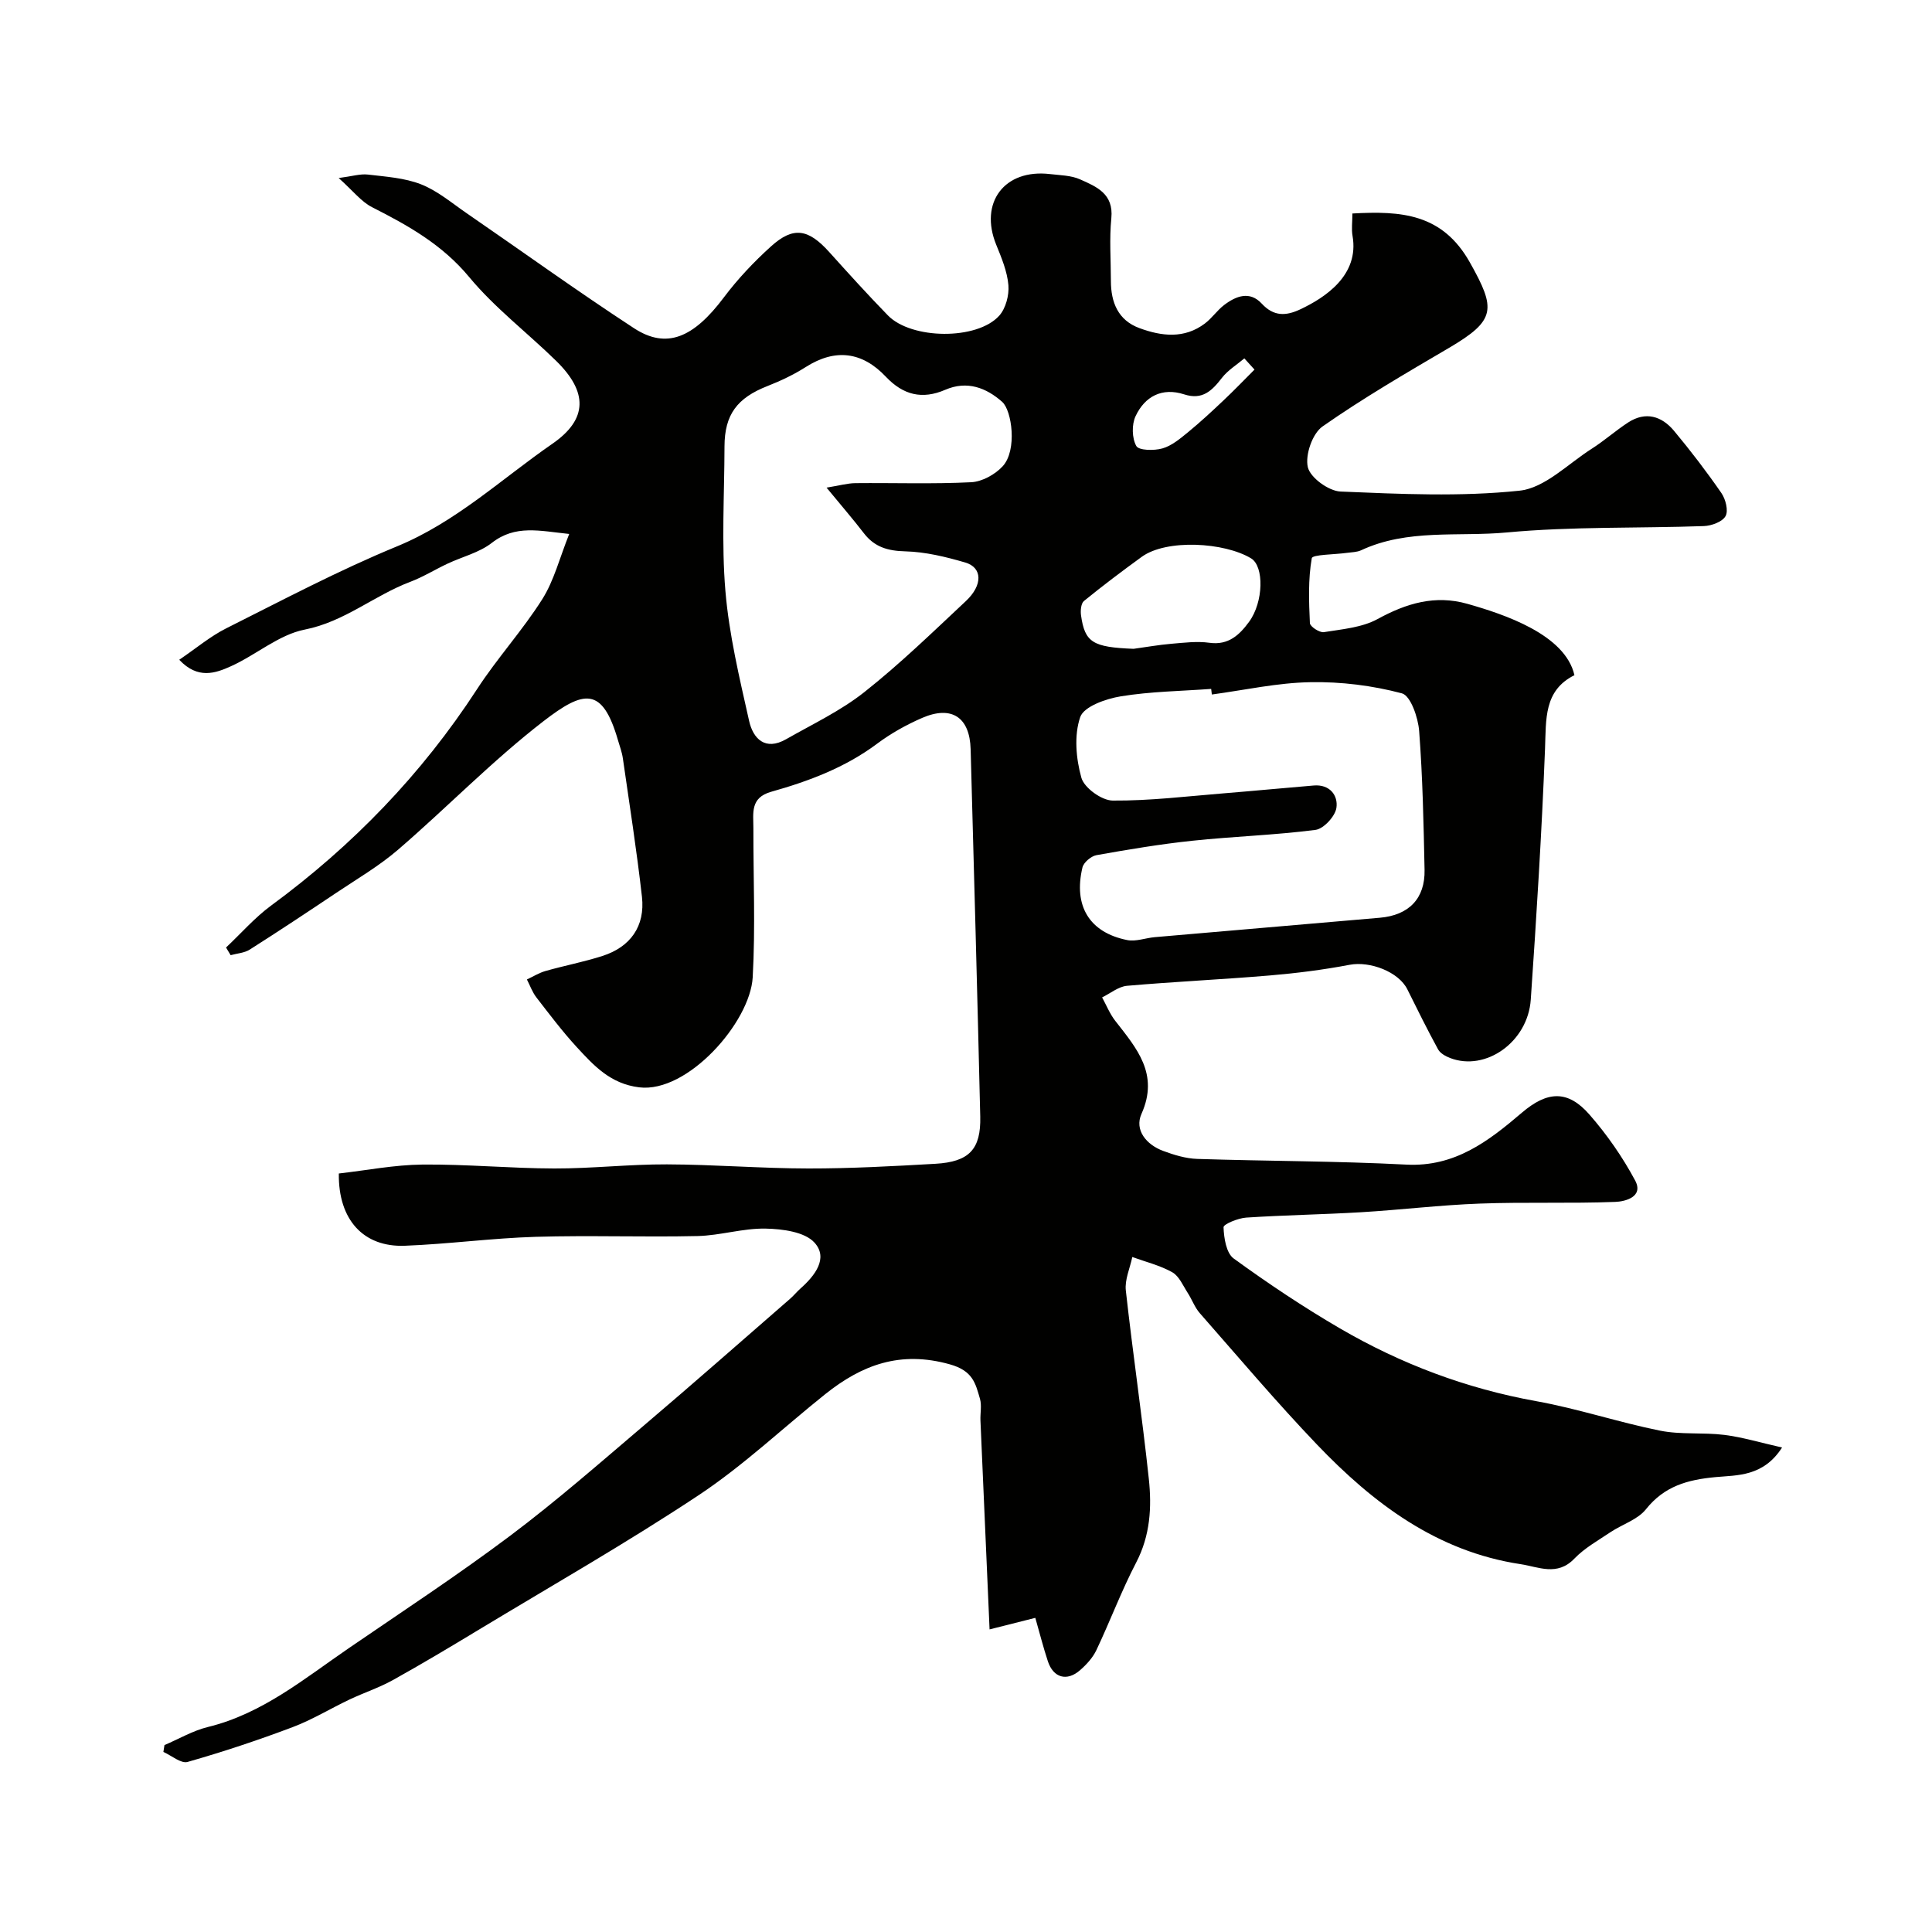
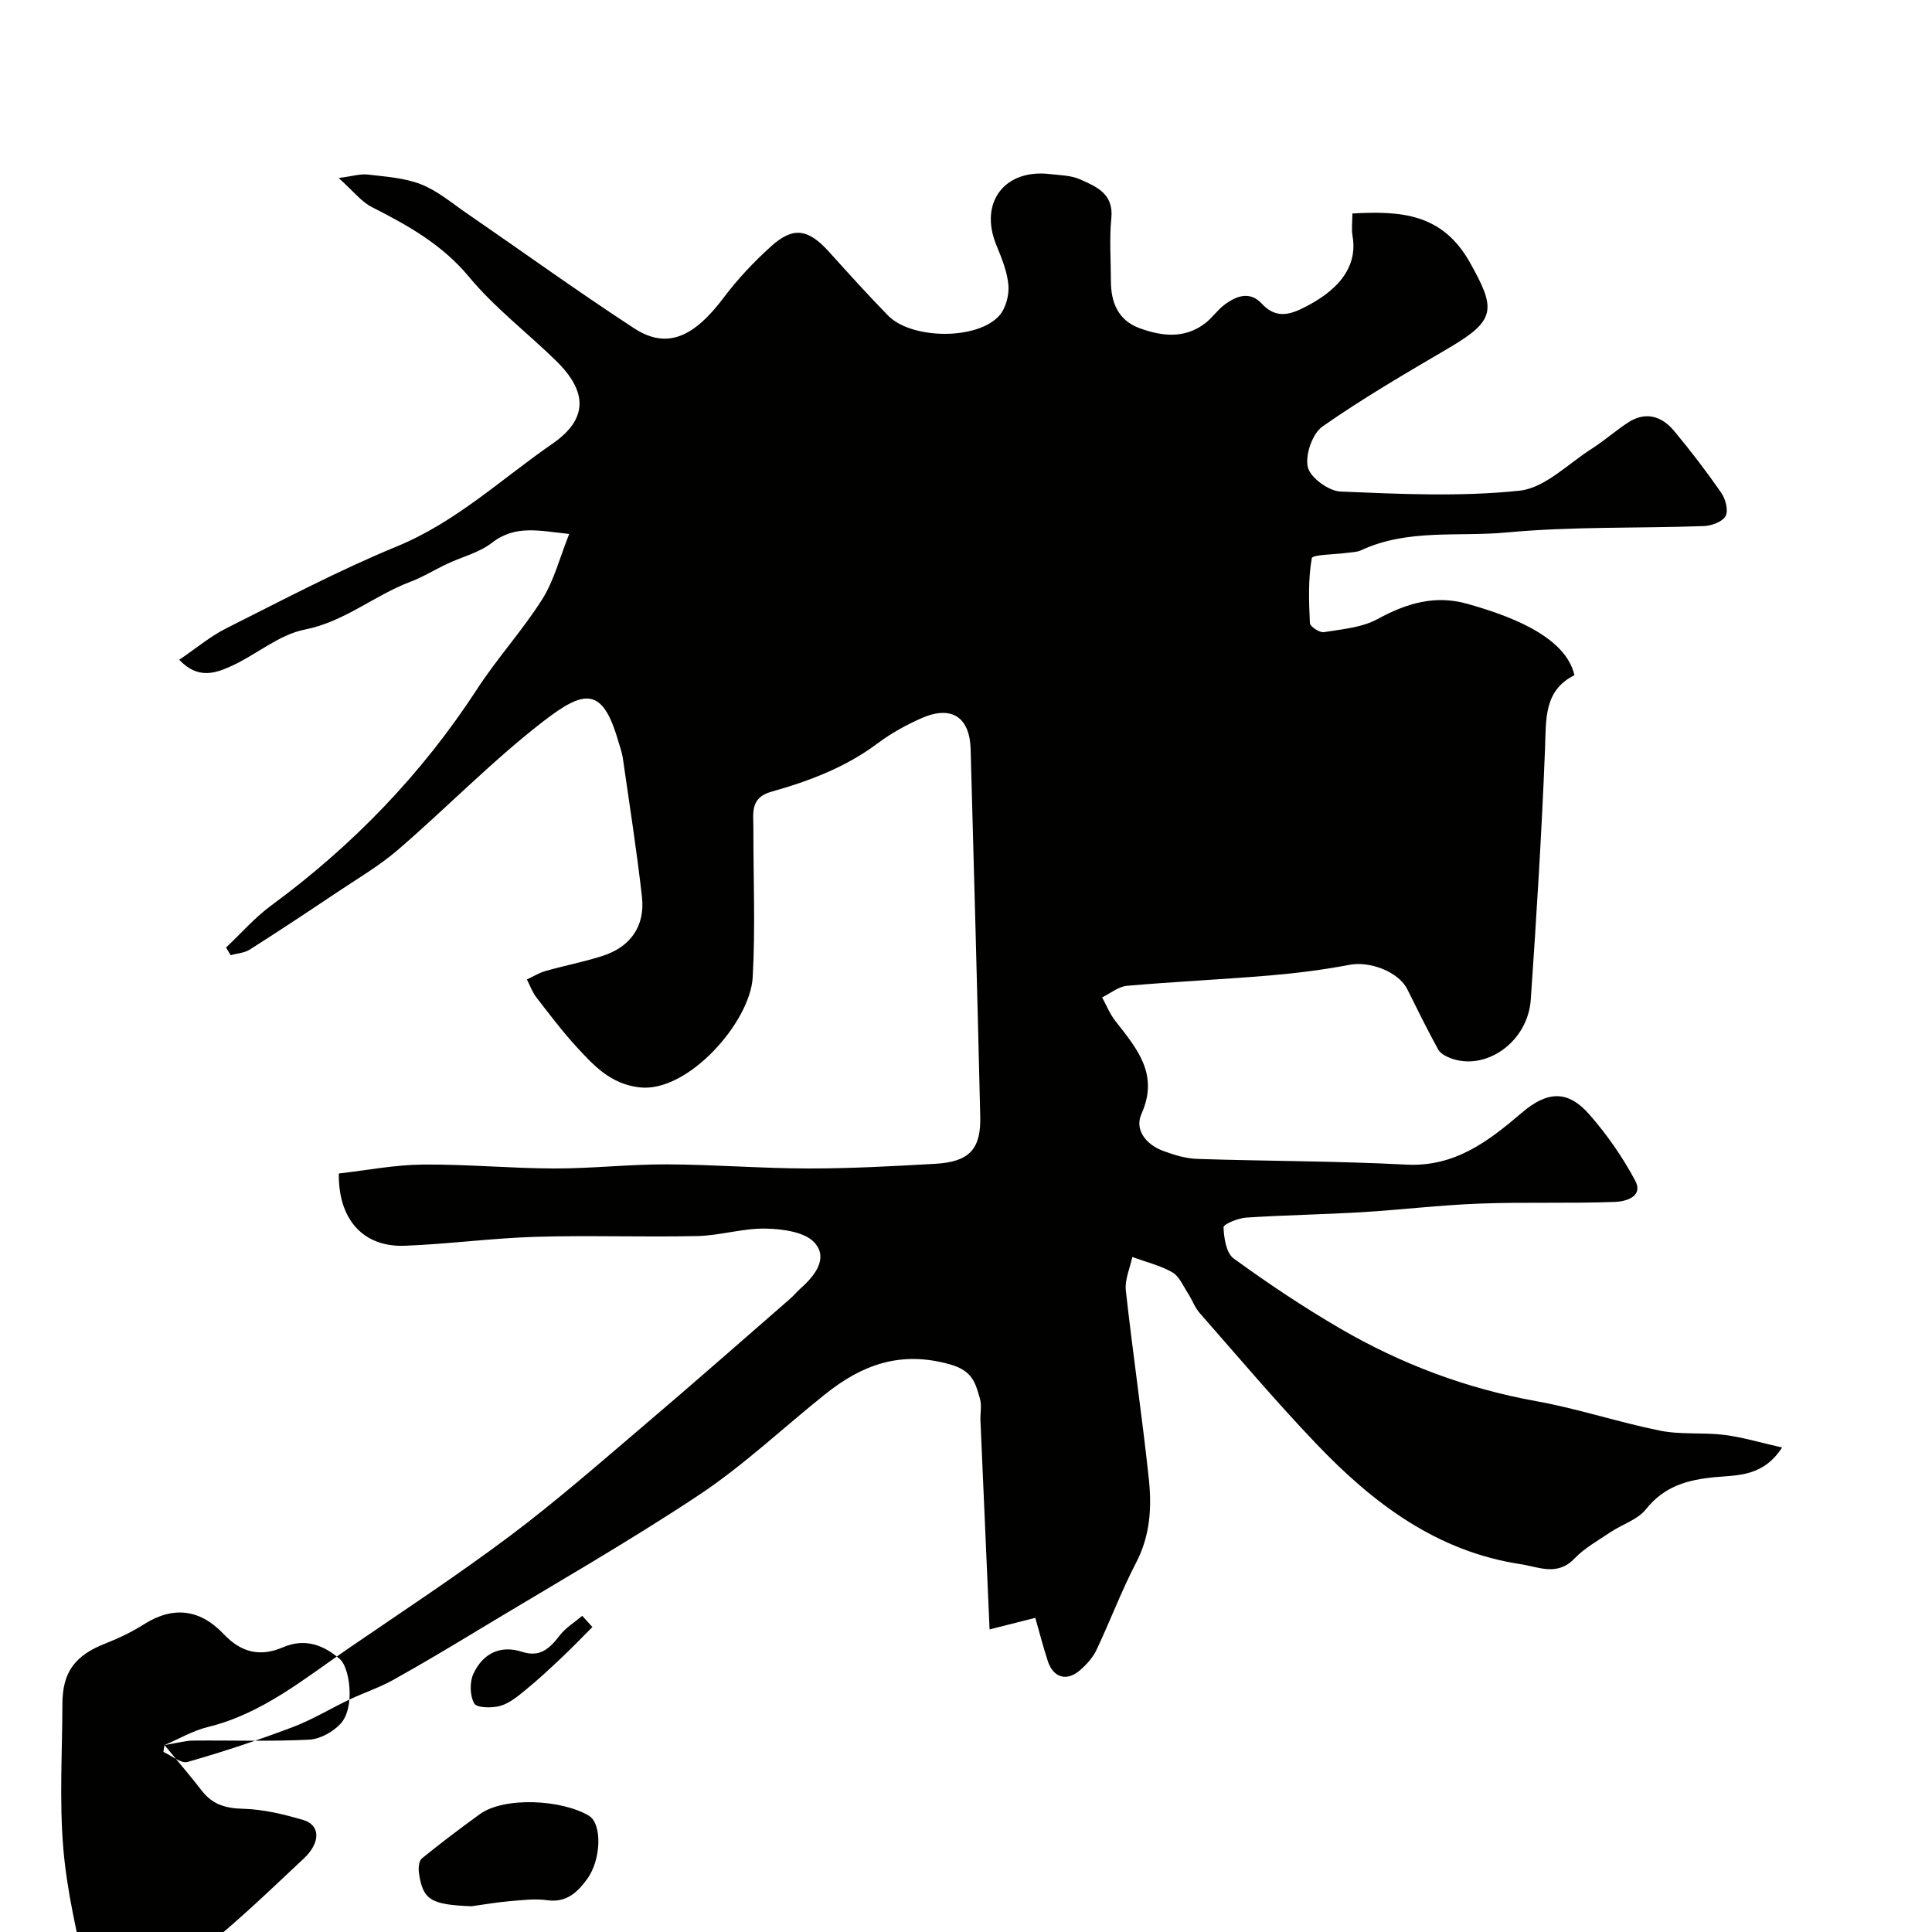
<svg xmlns="http://www.w3.org/2000/svg" enable-background="new 0 0 400 400" viewBox="0 0 400 400">
-   <path d="m34.05 361.3c2.99-1.27 5.87-2.98 8.98-3.74 11.31-2.76 20-10.04 29.25-16.37 11.18-7.66 22.52-15.1 33.35-23.23 9.57-7.19 18.6-15.1 27.72-22.86 10.16-8.63 20.17-17.45 30.23-26.2.75-.65 1.39-1.45 2.13-2.11 2.97-2.63 5.85-6.28 2.93-9.51-2.02-2.24-6.63-2.84-10.11-2.91-4.69-.1-9.39 1.43-14.11 1.54-11.16.25-22.34-.17-33.49.16-9.05.27-18.06 1.5-27.11 1.85-8.57.33-13.8-5.38-13.67-14.96 5.7-.65 11.5-1.79 17.31-1.85 9.1-.09 18.2.79 27.3.81 7.77.02 15.54-.88 23.3-.85 9.77.03 19.54.84 29.3.85 8.77.01 17.54-.47 26.3-.97 7.01-.4 9.45-3.01 9.29-9.78-.6-25.35-1.29-50.7-1.99-76.05-.18-6.63-3.93-9.13-10.05-6.48-3.27 1.42-6.47 3.21-9.32 5.34-6.61 4.94-14.15 7.76-21.93 9.95-4.4 1.24-3.67 4.46-3.68 7.52-.02 10.29.43 20.61-.14 30.88-.52 9.31-13.49 24.03-23.51 22.79-5.95-.73-9.37-4.48-12.91-8.32-2.99-3.25-5.66-6.8-8.37-10.3-.84-1.09-1.32-2.47-1.96-3.71 1.29-.6 2.52-1.38 3.87-1.76 3.9-1.11 7.91-1.87 11.77-3.11 5.81-1.86 8.86-6.18 8.18-12.24-1.08-9.58-2.58-19.11-3.95-28.65-.18-1.28-.65-2.52-1.01-3.76-3.24-11.21-7.08-10.4-15.47-3.92-10.55 8.15-19.91 17.82-30.04 26.55-3.93 3.39-8.49 6.05-12.83 8.96-5.93 3.97-11.88 7.92-17.9 11.74-1.12.71-2.63.79-3.96 1.16-.32-.53-.63-1.06-.95-1.59 3.1-2.91 5.93-6.18 9.33-8.68 16.89-12.42 31.19-27.2 42.64-44.81 4.17-6.42 9.41-12.15 13.5-18.62 2.44-3.86 3.59-8.54 5.58-13.51-6.14-.63-11.13-1.97-16.03 1.85-2.59 2.02-6.1 2.86-9.16 4.3-2.6 1.22-5.07 2.76-7.74 3.77-7.46 2.82-13.58 8.25-21.83 9.88-5.38 1.06-10.08 5.25-15.28 7.59-3.19 1.44-6.84 2.76-10.7-1.34 3.56-2.42 6.44-4.86 9.71-6.5 11.69-5.86 23.29-12.01 35.37-16.98 12.22-5.03 21.62-13.95 32.17-21.24 7.41-5.12 7.32-10.77.78-17.17-5.97-5.84-12.73-10.99-18.02-17.37-5.58-6.72-12.61-10.65-20.08-14.44-2.25-1.14-3.95-3.39-6.92-6.04 2.82-.37 4.47-.9 6.04-.72 3.71.44 7.59.68 11.01 2.02 3.39 1.33 6.33 3.84 9.4 5.95 11.56 7.95 22.95 16.17 34.69 23.84 6.76 4.41 12.33 1.99 18.62-6.39 2.86-3.81 6.2-7.34 9.74-10.54 4.63-4.19 7.73-3.65 12.07 1.17 3.98 4.42 7.98 8.84 12.14 13.11 4.87 5 18.46 5.16 23.05.06 1.35-1.51 2.07-4.24 1.9-6.31-.24-2.84-1.42-5.67-2.52-8.37-3.57-8.74 1.7-15.75 11.13-14.64 2.1.25 4.37.26 6.24 1.1 3.38 1.51 6.96 2.96 6.46 8.03-.43 4.29-.09 8.66-.09 12.99 0 4.44 1.49 8.15 5.9 9.77 4.58 1.69 9.31 2.27 13.58-.97 1.45-1.1 2.51-2.7 3.95-3.8 2.47-1.89 5.32-2.98 7.8-.3 2.5 2.71 5.04 2.57 7.99 1.18 5.15-2.43 12.23-7.06 10.81-15.19-.25-1.41-.03-2.9-.03-4.65 10.11-.56 18.62 0 24.32 10.13 5.44 9.67 5.43 11.97-4.36 17.72-8.85 5.2-17.75 10.37-26.15 16.25-2.1 1.47-3.62 5.9-3.04 8.42.5 2.17 4.32 4.95 6.78 5.05 12.35.51 24.82 1.11 37.05-.18 5.23-.55 10.03-5.55 14.93-8.67 2.61-1.66 4.95-3.75 7.54-5.44 3.62-2.36 6.96-1.35 9.52 1.72 3.45 4.14 6.74 8.44 9.8 12.87.88 1.27 1.49 3.66.87 4.78-.66 1.19-2.92 2.02-4.52 2.07-13.6.48-27.26.06-40.78 1.32-10.05.94-20.52-.81-30.16 3.69-.86.4-1.93.39-2.9.53-2.55.36-7.17.34-7.31 1.11-.77 4.38-.6 8.95-.39 13.44.03.71 2 2.01 2.89 1.87 3.77-.61 7.87-.94 11.12-2.71 5.99-3.28 11.92-5.05 18.61-3.15 7.64 2.17 20.24 6.35 22.15 14.77-6.38 3.18-5.85 9.14-6.09 15.26-.68 17.32-1.76 34.62-2.95 51.91-.61 8.8-9.36 14.92-16.7 12.09-.94-.36-2.05-.98-2.49-1.79-2.23-4.08-4.29-8.25-6.36-12.42-1.81-3.65-7.75-5.89-11.95-5.09-5.46 1.04-11 1.74-16.54 2.21-9.84.83-19.72 1.28-29.56 2.14-1.77.16-3.44 1.57-5.15 2.4.89 1.63 1.59 3.4 2.72 4.85 4.43 5.69 9.13 11 5.43 19.27-1.49 3.33 1 6.37 4.48 7.66 2.26.84 4.69 1.58 7.06 1.66 14.43.47 28.88.43 43.3 1.18 10.05.52 17.02-4.86 23.92-10.75 5.26-4.49 9.5-4.75 13.99.39 3.63 4.15 6.86 8.79 9.46 13.65 1.81 3.4-2.09 4.36-4.11 4.43-9.34.36-18.71 0-28.06.35-8.2.3-16.37 1.3-24.57 1.79-7.92.47-15.86.59-23.78 1.11-1.69.11-4.72 1.36-4.7 2 .08 2.23.56 5.34 2.09 6.46 7.1 5.16 14.43 10.06 22.01 14.48 12.64 7.36 26.16 12.46 40.66 15.07 8.62 1.55 17.01 4.37 25.61 6.1 4.32.87 8.9.33 13.31.88 3.75.47 7.42 1.59 11.96 2.61-3.9 6.06-9.28 5.71-13.78 6.13-5.8.54-10.58 1.86-14.41 6.66-1.72 2.16-4.9 3.11-7.34 4.74-2.57 1.73-5.38 3.29-7.49 5.49-3.54 3.69-7.43 1.69-11.08 1.14-17.34-2.61-30.55-12.59-42.22-24.8-8.38-8.77-16.23-18.06-24.24-27.18-1.05-1.2-1.61-2.82-2.49-4.18-.98-1.51-1.78-3.48-3.2-4.28-2.54-1.43-5.49-2.14-8.28-3.16-.48 2.31-1.59 4.7-1.34 6.93 1.44 13.01 3.37 25.97 4.76 38.99.63 5.88.3 11.72-2.6 17.3-3.07 5.89-5.4 12.15-8.25 18.16-.75 1.58-2.05 3-3.39 4.17-2.73 2.38-5.53 1.57-6.66-1.85-.96-2.91-1.71-5.88-2.6-8.99-3 .76-5.91 1.49-9.47 2.39-.65-14.9-1.28-29.09-1.89-43.27-.06-1.5.3-3.09-.1-4.48-.94-3.25-1.49-5.8-6.24-7.13-10.26-2.88-18.2.11-25.8 6.18-8.71 6.96-16.88 14.72-26.12 20.86-14.93 9.91-30.54 18.8-45.89 28.08-5.79 3.5-11.61 6.98-17.53 10.27-2.84 1.57-5.97 2.6-8.91 3.99-3.97 1.88-7.76 4.21-11.85 5.75-7.13 2.69-14.38 5.1-21.71 7.19-1.36.39-3.32-1.32-5.01-2.07.08-.48.15-.95.22-1.42zm137.08-260.34c2.65-.43 4.31-.91 5.97-.93 7.99-.08 16 .21 23.97-.19 2.26-.11 4.96-1.6 6.53-3.31 3.05-3.33 1.89-11.54-.09-13.31-3.31-2.95-7.3-4.47-11.8-2.52-4.78 2.06-8.7 1.11-12.32-2.72-4.84-5.12-10.4-5.91-16.55-2-2.47 1.57-5.17 2.86-7.9 3.93-6.33 2.47-8.92 5.92-8.94 12.51-.02 9.99-.65 20.04.19 29.96.76 9.03 2.91 17.97 4.9 26.85.83 3.73 3.35 6.28 7.66 3.82 5.49-3.13 11.31-5.88 16.22-9.77 7.36-5.82 14.13-12.4 20.99-18.82 3.55-3.32 3.46-6.95-.12-8-4.03-1.18-8.24-2.2-12.4-2.31-3.63-.09-6.38-.88-8.59-3.76-2.18-2.84-4.54-5.56-7.72-9.43zm79.77 42.83c-.05-.39-.09-.77-.14-1.16-6.25.46-12.56.53-18.72 1.54-3.07.5-7.63 2.1-8.39 4.29-1.3 3.77-.88 8.59.24 12.57.6 2.1 4.21 4.7 6.48 4.72 7.7.06 15.41-.89 23.11-1.51 6.18-.5 12.35-1.1 18.52-1.61 3.33-.28 5.07 2.07 4.69 4.63-.26 1.75-2.64 4.34-4.33 4.56-8.46 1.09-17.03 1.35-25.52 2.25-6.64.7-13.25 1.81-19.82 2.98-1.12.2-2.66 1.5-2.91 2.55-1.9 7.99 1.46 13.47 9.26 15.03 1.79.36 3.79-.43 5.7-.6 15.54-1.35 31.08-2.68 46.61-4.02 6-.52 9.38-3.96 9.26-9.9-.2-9.59-.39-19.2-1.12-28.76-.21-2.79-1.77-7.32-3.57-7.8-6.1-1.62-12.6-2.43-18.92-2.31-6.81.11-13.61 1.63-20.43 2.55zm-16.2-9.46c2.59-.35 5.18-.82 7.78-1.04 2.63-.22 5.34-.57 7.92-.21 3.98.56 6.27-1.69 8.23-4.37 2.97-4.08 3.12-11.46.39-13.11-5.53-3.34-17.51-4.04-22.64-.31-4.06 2.95-8.07 5.97-11.96 9.14-.61.5-.74 1.98-.61 2.94.79 5.66 2.45 6.63 10.89 6.96zm25.03-57.81c-.7-.77-1.4-1.54-2.1-2.32-1.57 1.33-3.41 2.44-4.64 4.03-2.06 2.66-4.03 4.65-7.82 3.42-4.57-1.48-8.14.41-10.06 4.51-.82 1.74-.76 4.55.15 6.18.52.94 3.7.99 5.41.5 1.93-.55 3.66-2.02 5.28-3.34 2.54-2.08 4.95-4.32 7.33-6.57 2.21-2.08 4.31-4.27 6.45-6.41z" fill="#010100" />
+   <path d="m34.05 361.3c2.99-1.27 5.87-2.98 8.98-3.74 11.31-2.76 20-10.04 29.25-16.37 11.18-7.66 22.52-15.1 33.35-23.23 9.57-7.19 18.6-15.1 27.72-22.86 10.16-8.63 20.17-17.45 30.23-26.2.75-.65 1.39-1.45 2.13-2.11 2.97-2.63 5.85-6.28 2.93-9.51-2.02-2.24-6.63-2.84-10.11-2.91-4.69-.1-9.39 1.43-14.11 1.54-11.16.25-22.34-.17-33.49.16-9.05.27-18.06 1.5-27.11 1.85-8.57.33-13.8-5.38-13.67-14.96 5.7-.65 11.5-1.79 17.31-1.85 9.1-.09 18.2.79 27.3.81 7.77.02 15.54-.88 23.3-.85 9.77.03 19.54.84 29.3.85 8.77.01 17.54-.47 26.3-.97 7.01-.4 9.45-3.01 9.29-9.78-.6-25.35-1.29-50.7-1.99-76.05-.18-6.63-3.93-9.13-10.05-6.48-3.27 1.42-6.47 3.21-9.32 5.34-6.61 4.94-14.15 7.76-21.93 9.95-4.4 1.24-3.67 4.46-3.68 7.52-.02 10.29.43 20.61-.14 30.88-.52 9.31-13.49 24.03-23.51 22.79-5.95-.73-9.37-4.48-12.91-8.32-2.99-3.25-5.66-6.8-8.37-10.3-.84-1.09-1.32-2.47-1.96-3.71 1.29-.6 2.52-1.38 3.87-1.76 3.9-1.11 7.91-1.87 11.77-3.11 5.81-1.86 8.86-6.18 8.18-12.24-1.08-9.58-2.58-19.11-3.95-28.65-.18-1.28-.65-2.52-1.01-3.76-3.24-11.21-7.08-10.4-15.47-3.92-10.55 8.15-19.91 17.82-30.04 26.55-3.93 3.39-8.49 6.05-12.83 8.96-5.93 3.97-11.88 7.92-17.9 11.74-1.12.71-2.63.79-3.96 1.16-.32-.53-.63-1.06-.95-1.59 3.1-2.91 5.93-6.18 9.33-8.68 16.89-12.42 31.19-27.2 42.64-44.81 4.17-6.42 9.41-12.15 13.5-18.62 2.44-3.86 3.59-8.54 5.58-13.51-6.14-.63-11.13-1.97-16.03 1.85-2.59 2.02-6.1 2.86-9.16 4.3-2.6 1.22-5.07 2.76-7.74 3.77-7.46 2.82-13.58 8.25-21.83 9.88-5.38 1.06-10.08 5.25-15.28 7.59-3.19 1.44-6.84 2.76-10.7-1.34 3.56-2.42 6.44-4.86 9.71-6.5 11.69-5.86 23.29-12.01 35.37-16.98 12.22-5.03 21.62-13.95 32.17-21.24 7.41-5.12 7.32-10.77.78-17.17-5.97-5.84-12.73-10.99-18.02-17.37-5.58-6.72-12.61-10.65-20.08-14.44-2.25-1.14-3.95-3.39-6.92-6.04 2.82-.37 4.47-.9 6.04-.72 3.71.44 7.59.68 11.01 2.02 3.39 1.33 6.33 3.84 9.4 5.95 11.56 7.95 22.95 16.17 34.69 23.84 6.76 4.41 12.33 1.99 18.62-6.39 2.86-3.81 6.2-7.34 9.74-10.54 4.63-4.19 7.73-3.65 12.07 1.17 3.98 4.42 7.98 8.84 12.14 13.11 4.87 5 18.46 5.16 23.05.06 1.35-1.51 2.07-4.24 1.9-6.31-.24-2.84-1.42-5.67-2.52-8.37-3.57-8.74 1.7-15.75 11.13-14.64 2.1.25 4.37.26 6.24 1.1 3.38 1.51 6.96 2.96 6.46 8.03-.43 4.29-.09 8.66-.09 12.99 0 4.44 1.49 8.15 5.9 9.77 4.58 1.69 9.31 2.27 13.58-.97 1.45-1.1 2.51-2.7 3.95-3.8 2.47-1.89 5.32-2.98 7.8-.3 2.5 2.71 5.04 2.57 7.99 1.18 5.15-2.43 12.23-7.06 10.81-15.19-.25-1.41-.03-2.9-.03-4.65 10.11-.56 18.62 0 24.32 10.13 5.44 9.67 5.43 11.97-4.36 17.72-8.85 5.2-17.75 10.37-26.15 16.25-2.1 1.47-3.62 5.9-3.04 8.42.5 2.17 4.32 4.95 6.78 5.05 12.35.51 24.82 1.11 37.05-.18 5.23-.55 10.03-5.55 14.93-8.67 2.61-1.66 4.95-3.75 7.54-5.44 3.62-2.36 6.96-1.35 9.52 1.72 3.45 4.14 6.74 8.44 9.8 12.87.88 1.27 1.49 3.66.87 4.78-.66 1.19-2.92 2.02-4.52 2.07-13.6.48-27.26.06-40.78 1.32-10.05.94-20.52-.81-30.16 3.69-.86.4-1.93.39-2.9.53-2.55.36-7.17.34-7.31 1.11-.77 4.38-.6 8.95-.39 13.44.03.71 2 2.01 2.89 1.87 3.77-.61 7.87-.94 11.12-2.71 5.99-3.28 11.92-5.05 18.61-3.15 7.64 2.17 20.24 6.35 22.15 14.77-6.38 3.18-5.85 9.14-6.09 15.26-.68 17.32-1.76 34.62-2.95 51.91-.61 8.8-9.36 14.92-16.7 12.09-.94-.36-2.05-.98-2.49-1.79-2.23-4.08-4.29-8.25-6.36-12.42-1.81-3.65-7.75-5.89-11.95-5.09-5.46 1.04-11 1.74-16.54 2.21-9.84.83-19.72 1.28-29.56 2.14-1.77.16-3.44 1.57-5.15 2.4.89 1.63 1.59 3.4 2.72 4.85 4.43 5.69 9.13 11 5.43 19.27-1.49 3.33 1 6.37 4.48 7.66 2.26.84 4.69 1.58 7.06 1.66 14.43.47 28.88.43 43.3 1.18 10.05.52 17.02-4.86 23.92-10.75 5.26-4.49 9.5-4.75 13.99.39 3.63 4.15 6.86 8.79 9.46 13.65 1.81 3.4-2.09 4.36-4.11 4.43-9.34.36-18.71 0-28.06.35-8.2.3-16.37 1.3-24.57 1.79-7.92.47-15.86.59-23.78 1.11-1.69.11-4.72 1.36-4.7 2 .08 2.23.56 5.34 2.09 6.46 7.1 5.16 14.43 10.06 22.01 14.48 12.64 7.36 26.16 12.46 40.66 15.07 8.62 1.55 17.01 4.37 25.61 6.1 4.32.87 8.9.33 13.31.88 3.75.47 7.42 1.59 11.96 2.61-3.9 6.06-9.28 5.71-13.78 6.13-5.8.54-10.58 1.86-14.41 6.66-1.72 2.16-4.9 3.11-7.34 4.74-2.57 1.73-5.38 3.29-7.49 5.49-3.54 3.69-7.43 1.69-11.08 1.14-17.34-2.61-30.55-12.59-42.22-24.8-8.38-8.77-16.23-18.06-24.24-27.18-1.05-1.2-1.61-2.82-2.49-4.18-.98-1.51-1.78-3.48-3.2-4.28-2.54-1.43-5.49-2.14-8.28-3.16-.48 2.31-1.59 4.7-1.34 6.93 1.44 13.01 3.37 25.97 4.76 38.99.63 5.88.3 11.72-2.6 17.3-3.07 5.89-5.4 12.15-8.25 18.16-.75 1.58-2.05 3-3.39 4.17-2.73 2.38-5.53 1.57-6.66-1.85-.96-2.91-1.71-5.88-2.6-8.99-3 .76-5.91 1.49-9.47 2.39-.65-14.9-1.28-29.09-1.89-43.27-.06-1.5.3-3.09-.1-4.48-.94-3.25-1.49-5.8-6.24-7.13-10.26-2.88-18.2.11-25.8 6.18-8.71 6.96-16.88 14.72-26.12 20.86-14.93 9.91-30.54 18.8-45.89 28.08-5.79 3.5-11.61 6.98-17.53 10.27-2.84 1.57-5.97 2.6-8.91 3.99-3.97 1.88-7.76 4.21-11.85 5.75-7.13 2.69-14.38 5.1-21.71 7.19-1.36.39-3.32-1.32-5.01-2.07.08-.48.15-.95.22-1.42zc2.65-.43 4.31-.91 5.97-.93 7.99-.08 16 .21 23.97-.19 2.26-.11 4.96-1.6 6.53-3.31 3.05-3.33 1.89-11.54-.09-13.31-3.31-2.95-7.3-4.47-11.8-2.52-4.78 2.06-8.7 1.11-12.32-2.72-4.84-5.12-10.4-5.91-16.55-2-2.47 1.57-5.17 2.86-7.9 3.93-6.33 2.47-8.92 5.92-8.94 12.51-.02 9.99-.65 20.04.19 29.96.76 9.03 2.91 17.97 4.9 26.85.83 3.73 3.35 6.28 7.66 3.82 5.49-3.13 11.31-5.88 16.22-9.77 7.36-5.82 14.13-12.4 20.99-18.82 3.55-3.32 3.46-6.95-.12-8-4.03-1.18-8.24-2.2-12.4-2.31-3.63-.09-6.38-.88-8.59-3.76-2.18-2.84-4.54-5.56-7.72-9.43zm79.77 42.83c-.05-.39-.09-.77-.14-1.16-6.25.46-12.56.53-18.72 1.54-3.07.5-7.63 2.1-8.39 4.29-1.3 3.77-.88 8.59.24 12.57.6 2.1 4.21 4.7 6.48 4.72 7.7.06 15.41-.89 23.11-1.51 6.18-.5 12.35-1.1 18.52-1.61 3.33-.28 5.07 2.07 4.69 4.63-.26 1.75-2.64 4.34-4.33 4.56-8.46 1.09-17.03 1.35-25.52 2.25-6.64.7-13.25 1.81-19.82 2.98-1.12.2-2.66 1.5-2.91 2.55-1.9 7.99 1.46 13.47 9.26 15.03 1.79.36 3.79-.43 5.7-.6 15.54-1.35 31.08-2.68 46.61-4.02 6-.52 9.38-3.96 9.26-9.9-.2-9.59-.39-19.2-1.12-28.76-.21-2.79-1.77-7.32-3.57-7.8-6.1-1.62-12.6-2.43-18.92-2.31-6.81.11-13.61 1.63-20.43 2.55zm-16.2-9.46c2.59-.35 5.18-.82 7.78-1.04 2.63-.22 5.34-.57 7.92-.21 3.98.56 6.27-1.69 8.23-4.37 2.97-4.08 3.12-11.46.39-13.11-5.53-3.34-17.51-4.04-22.64-.31-4.06 2.95-8.07 5.97-11.96 9.14-.61.5-.74 1.98-.61 2.94.79 5.66 2.45 6.63 10.89 6.96zm25.03-57.81c-.7-.77-1.4-1.54-2.1-2.32-1.57 1.33-3.41 2.44-4.64 4.03-2.06 2.66-4.03 4.65-7.82 3.42-4.57-1.48-8.14.41-10.06 4.51-.82 1.74-.76 4.55.15 6.18.52.94 3.7.99 5.41.5 1.93-.55 3.66-2.02 5.28-3.34 2.54-2.08 4.95-4.32 7.33-6.57 2.21-2.08 4.31-4.27 6.45-6.41z" fill="#010100" />
</svg>